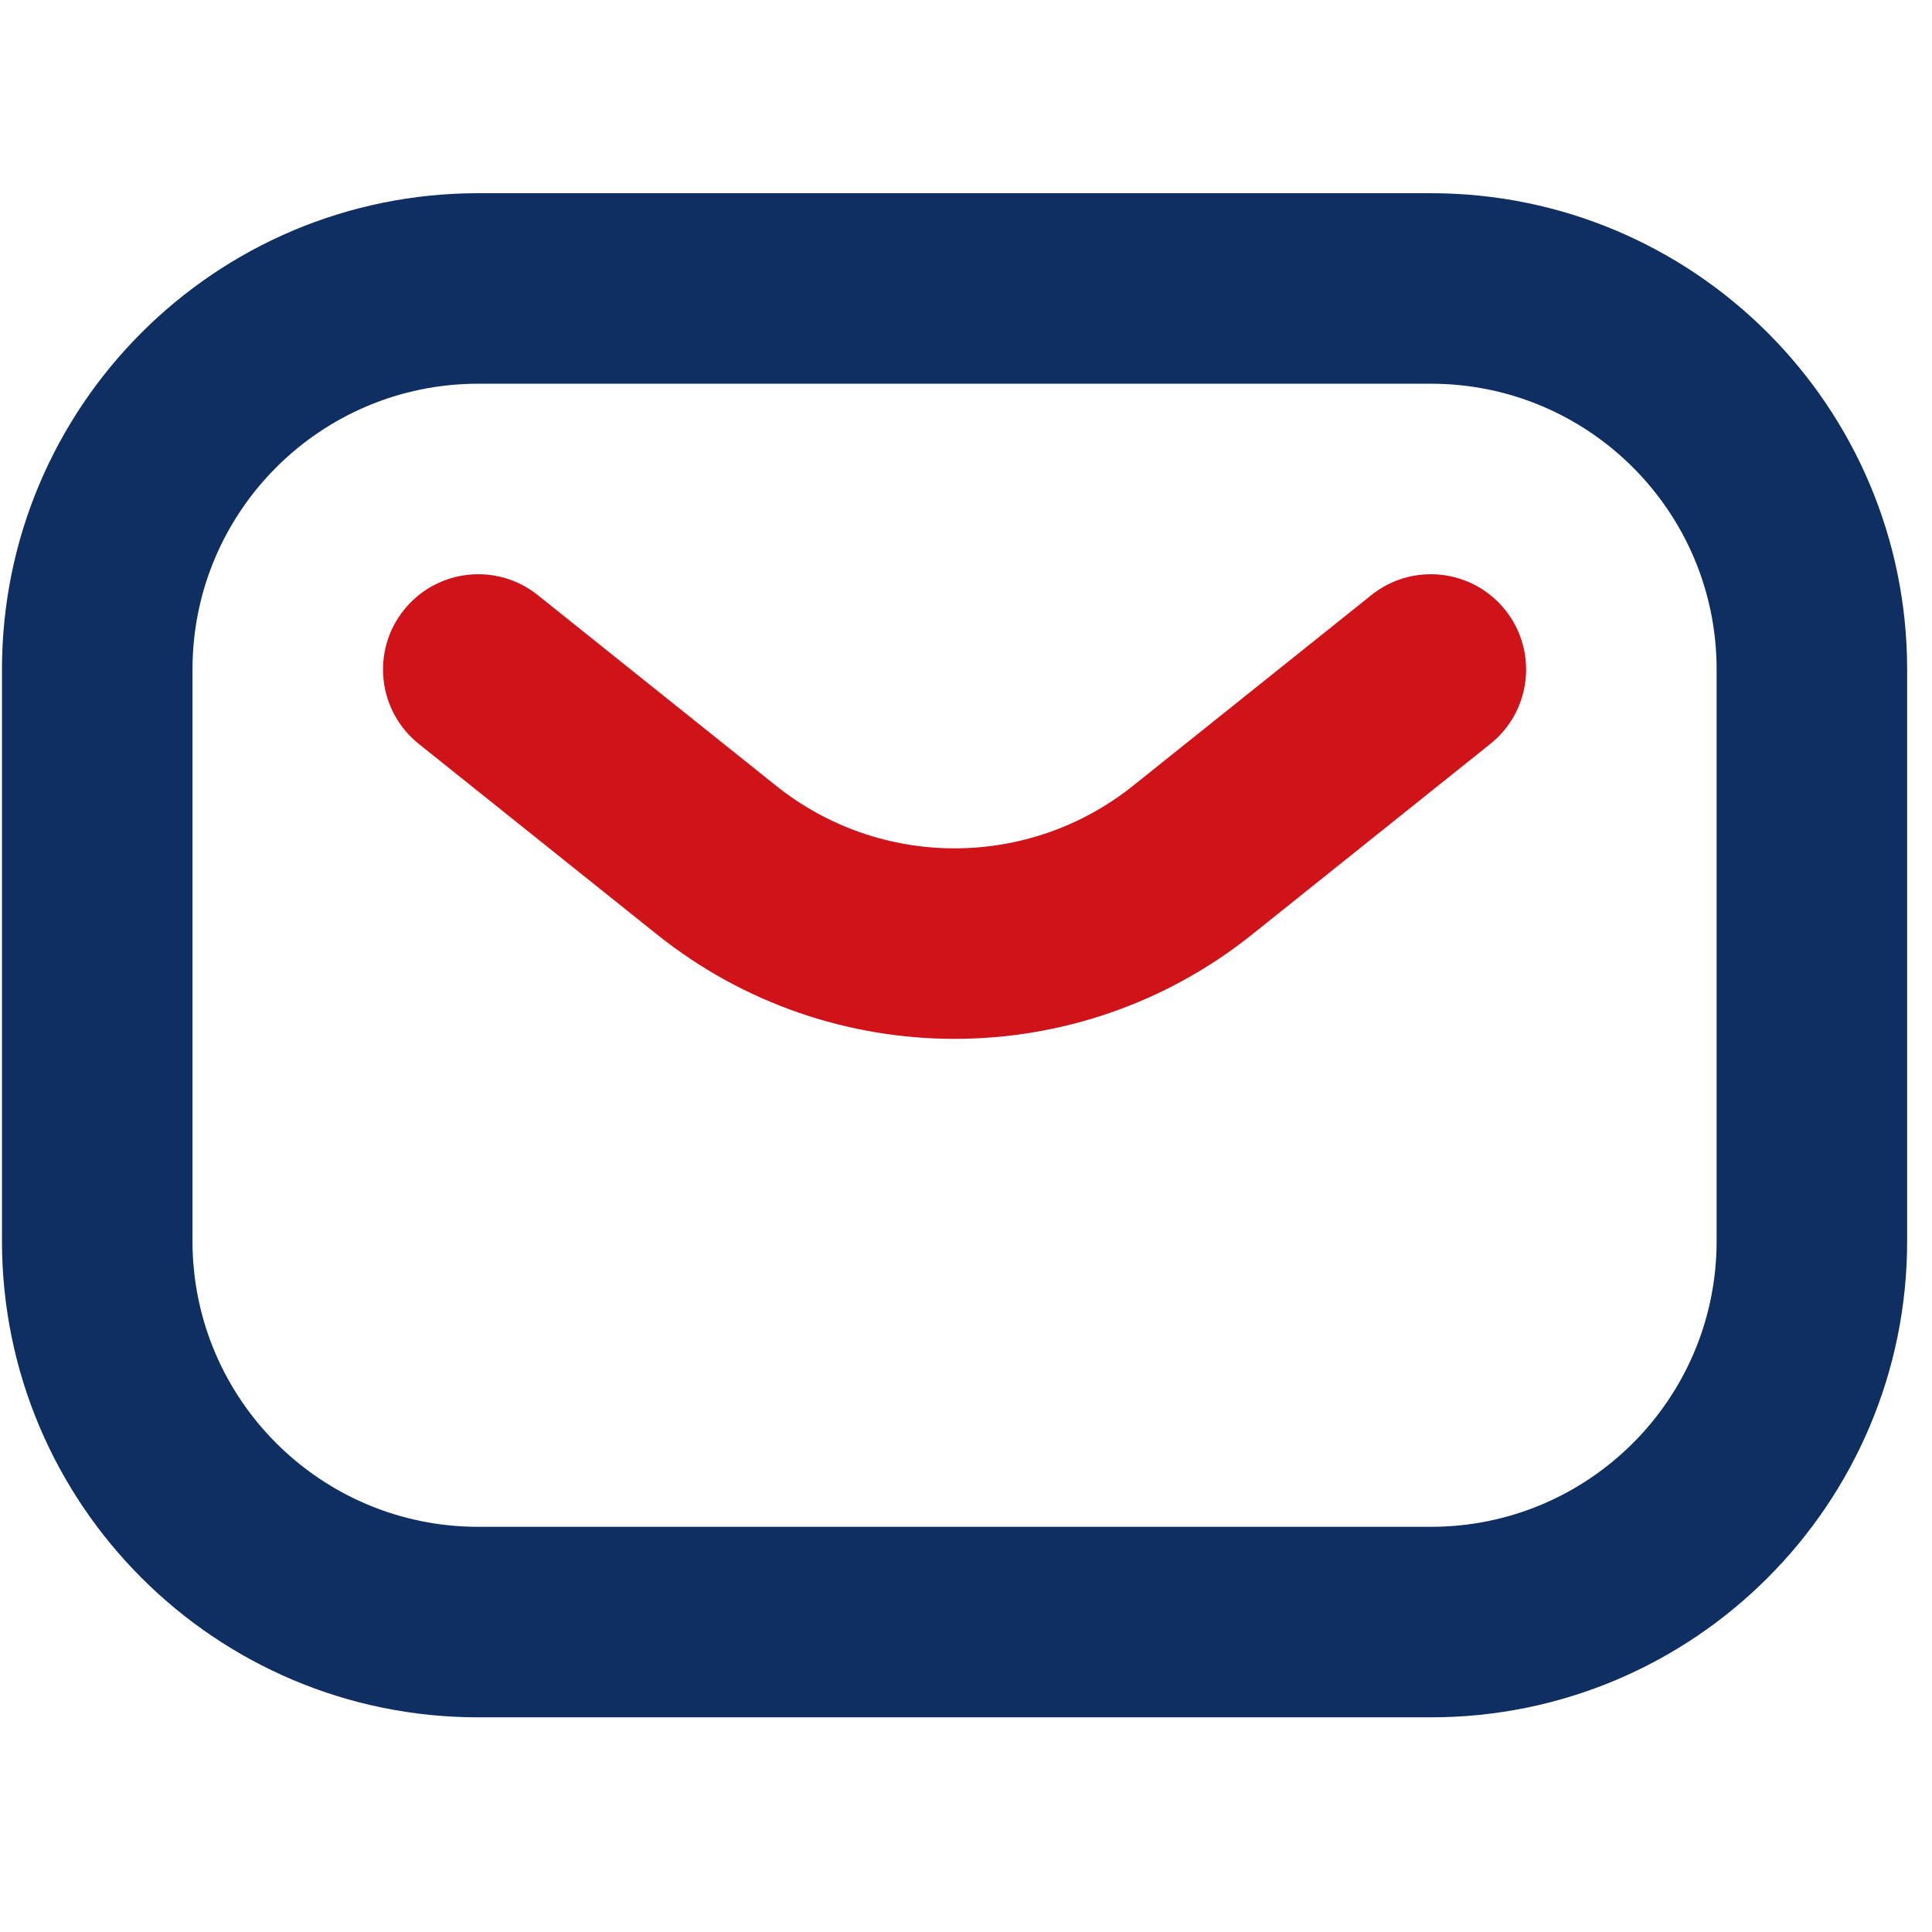
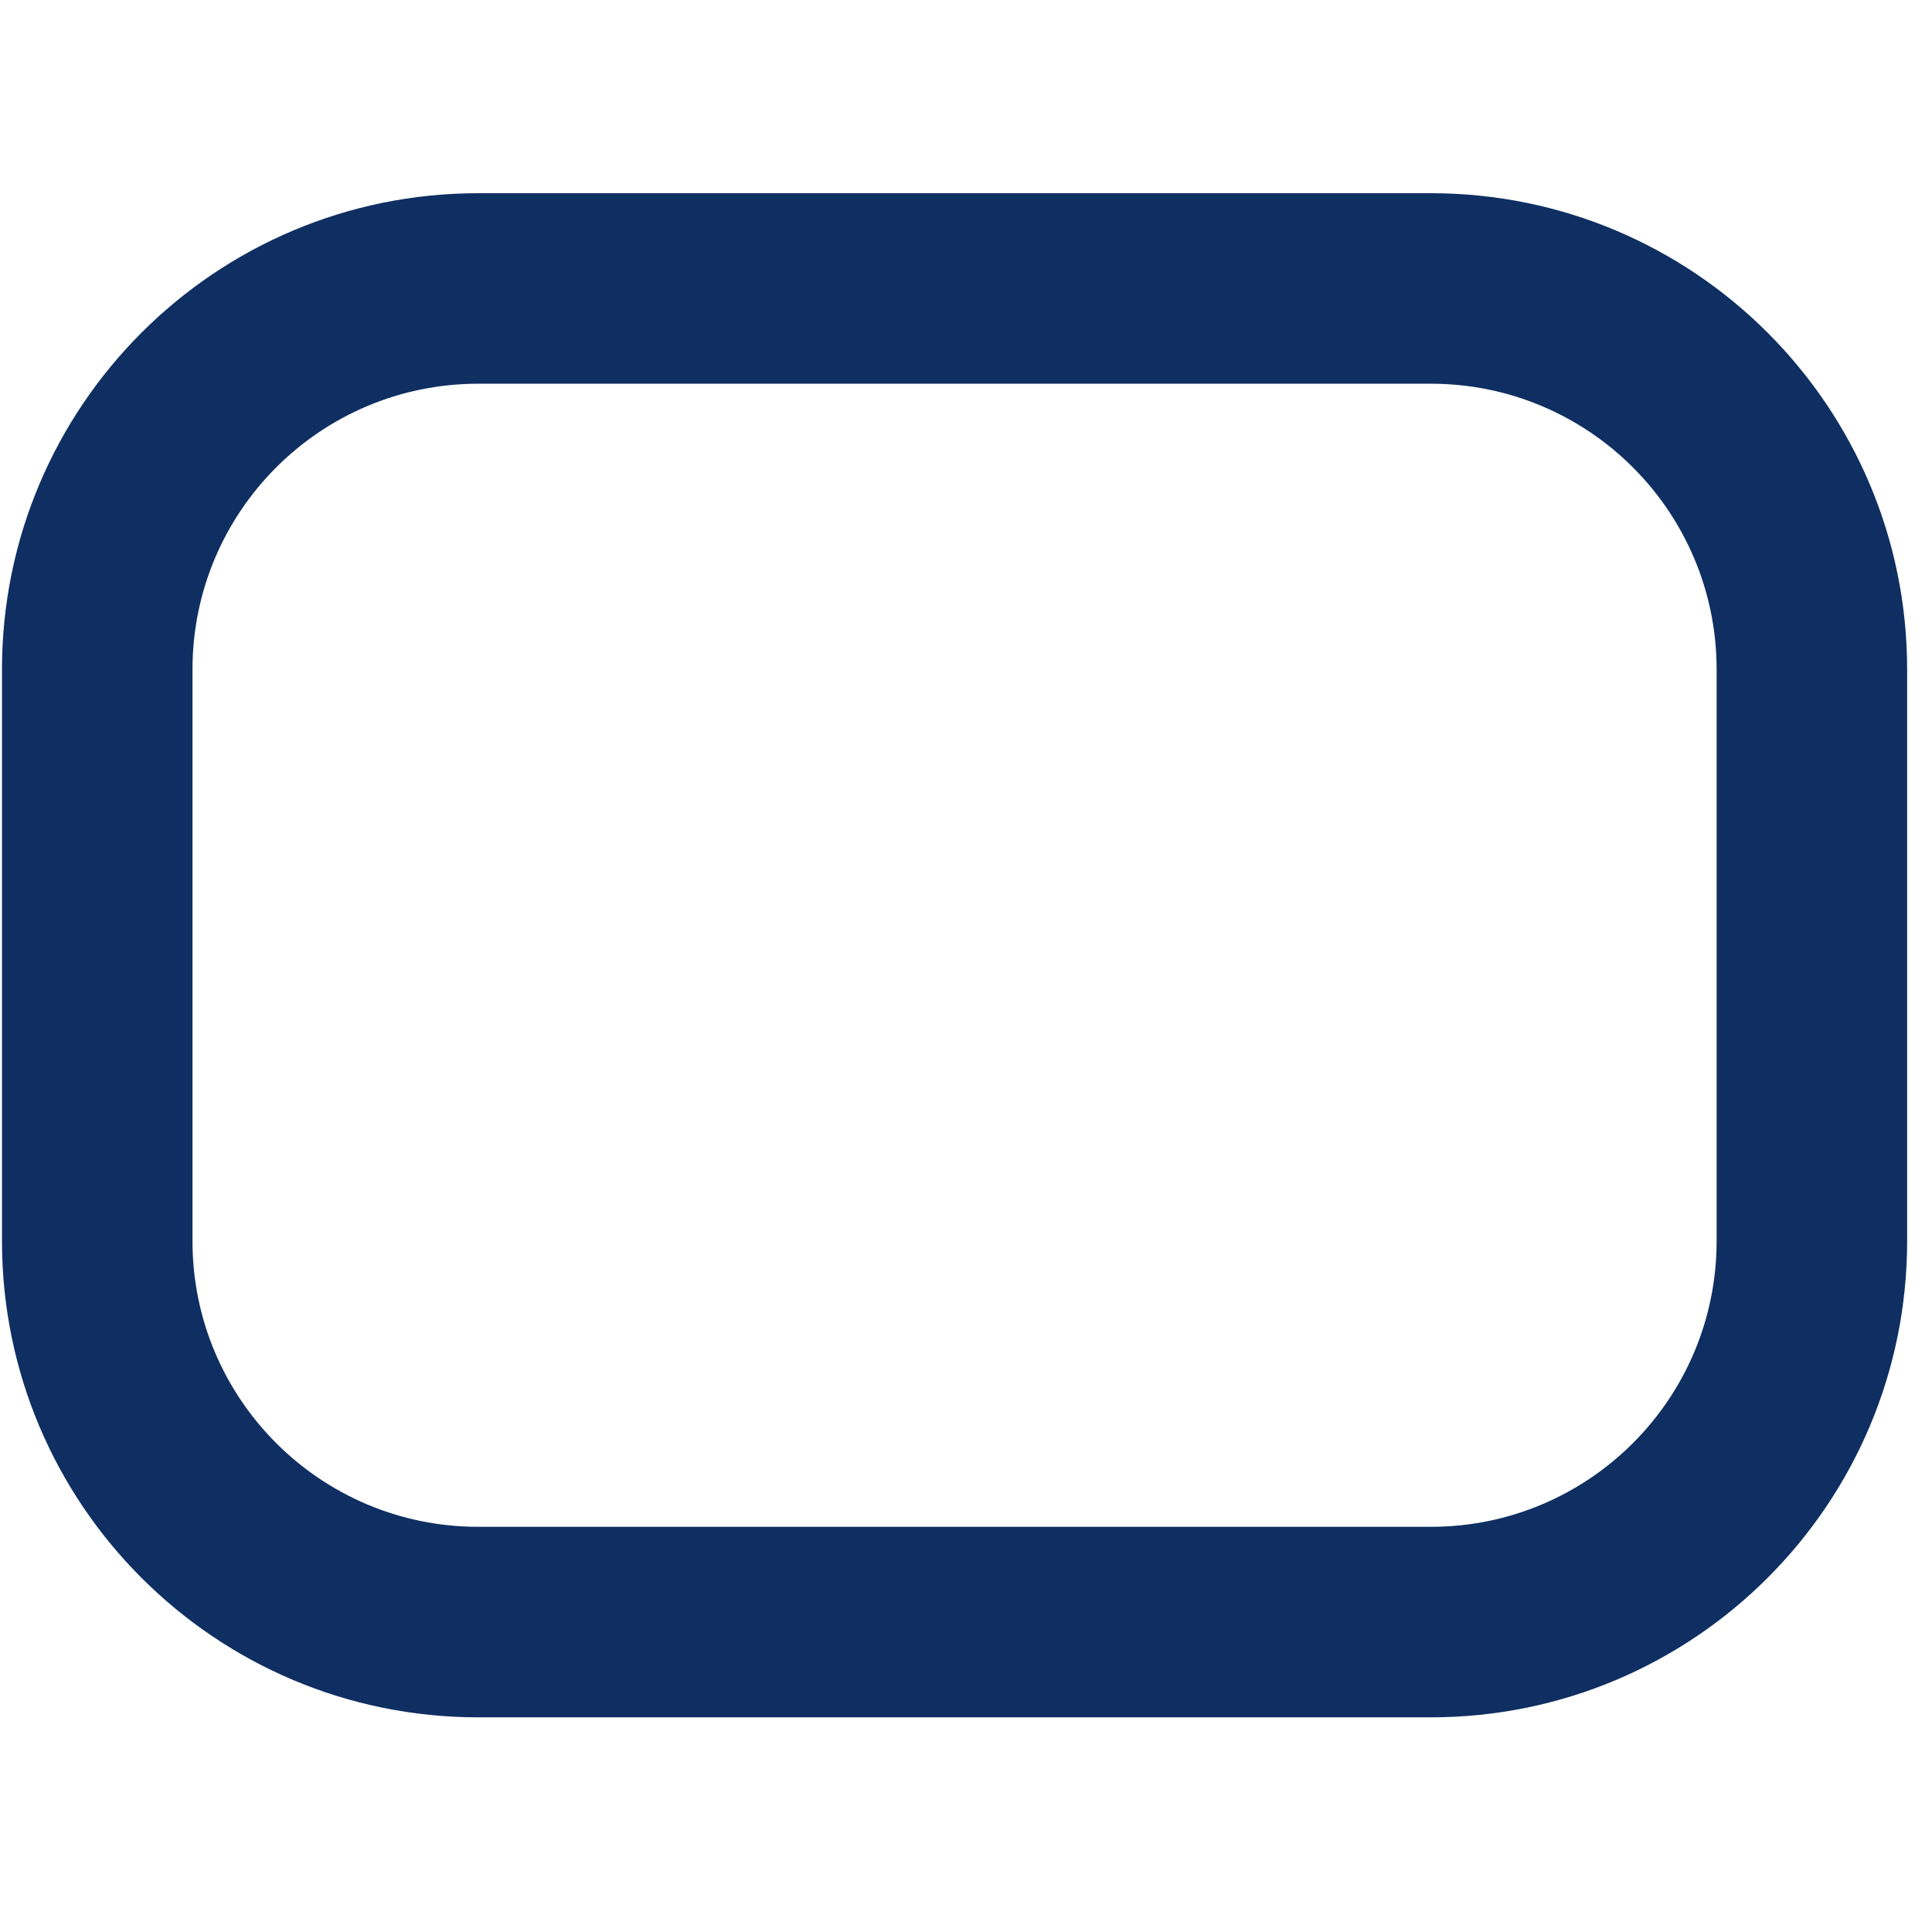
<svg xmlns="http://www.w3.org/2000/svg" width="1080" zoomAndPan="magnify" viewBox="0 0 810 810" height="1080" preserveAspectRatio="xMidYMid meet" version="1.2">
  <g id="df6cfeca74">
    <path style=" stroke:none;fill-rule:evenodd;fill:#0f2f62;fill-opacity:1;" d="M 0.828 280.688 C 0.828 170.402 90.234 81 200.516 81 L 599.891 81 C 710.176 81 799.578 170.402 799.578 280.688 L 799.578 520.312 C 799.578 630.598 710.176 720 599.891 720 L 200.516 720 C 90.234 720 0.828 630.598 0.828 520.312 Z M 200.516 160.875 C 134.348 160.875 80.703 214.516 80.703 280.688 L 80.703 520.312 C 80.703 586.484 134.348 640.125 200.516 640.125 L 599.891 640.125 C 666.066 640.125 719.703 586.484 719.703 520.312 L 719.703 280.688 C 719.703 214.516 666.066 160.875 599.891 160.875 Z M 200.516 160.875 " />
-     <path style=" stroke:none;fill-rule:evenodd;fill:#cf1319;fill-opacity:1;" d="M 169.332 255.738 C 183.113 238.516 208.242 235.723 225.465 249.504 L 325.359 329.414 C 369.117 364.426 431.297 364.426 475.051 329.414 L 574.941 249.504 C 592.168 235.723 617.301 238.516 631.078 255.738 C 644.855 272.965 642.066 298.098 624.84 311.875 L 524.949 391.789 C 452.02 450.133 348.395 450.133 275.461 391.789 L 175.57 311.875 C 158.348 298.098 155.555 272.965 169.332 255.738 Z M 169.332 255.738 " />
  </g>
</svg>